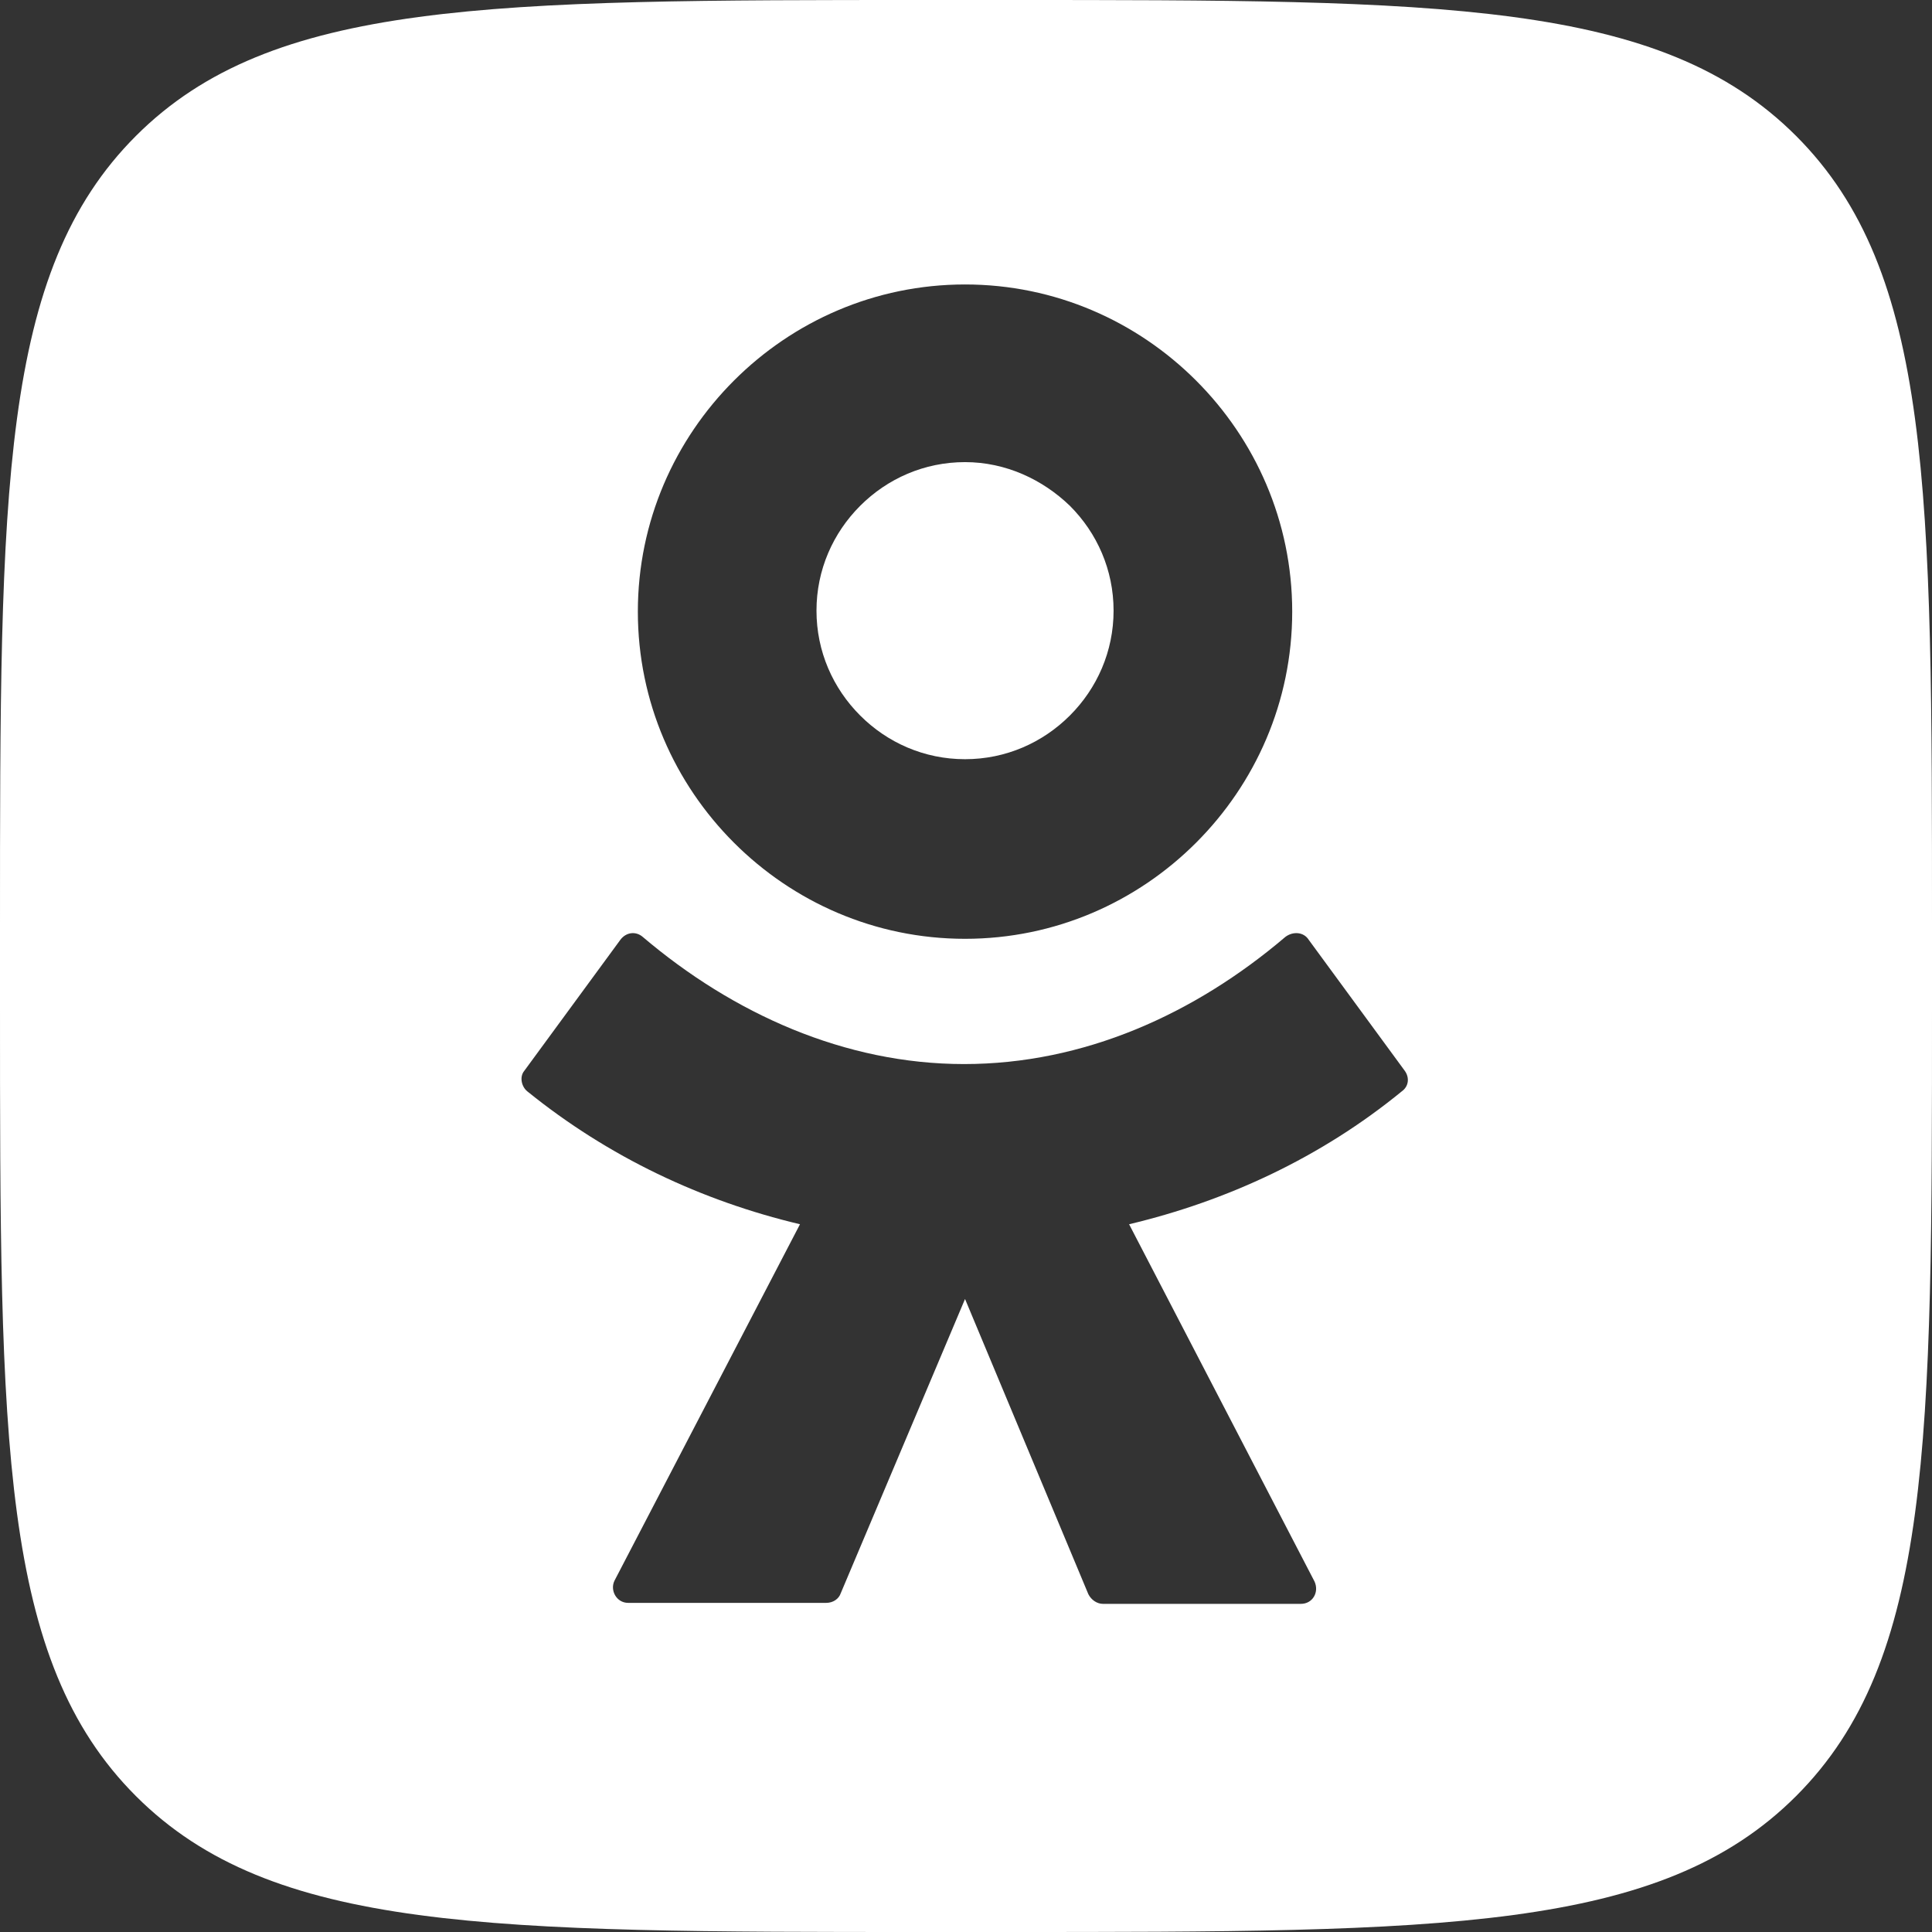
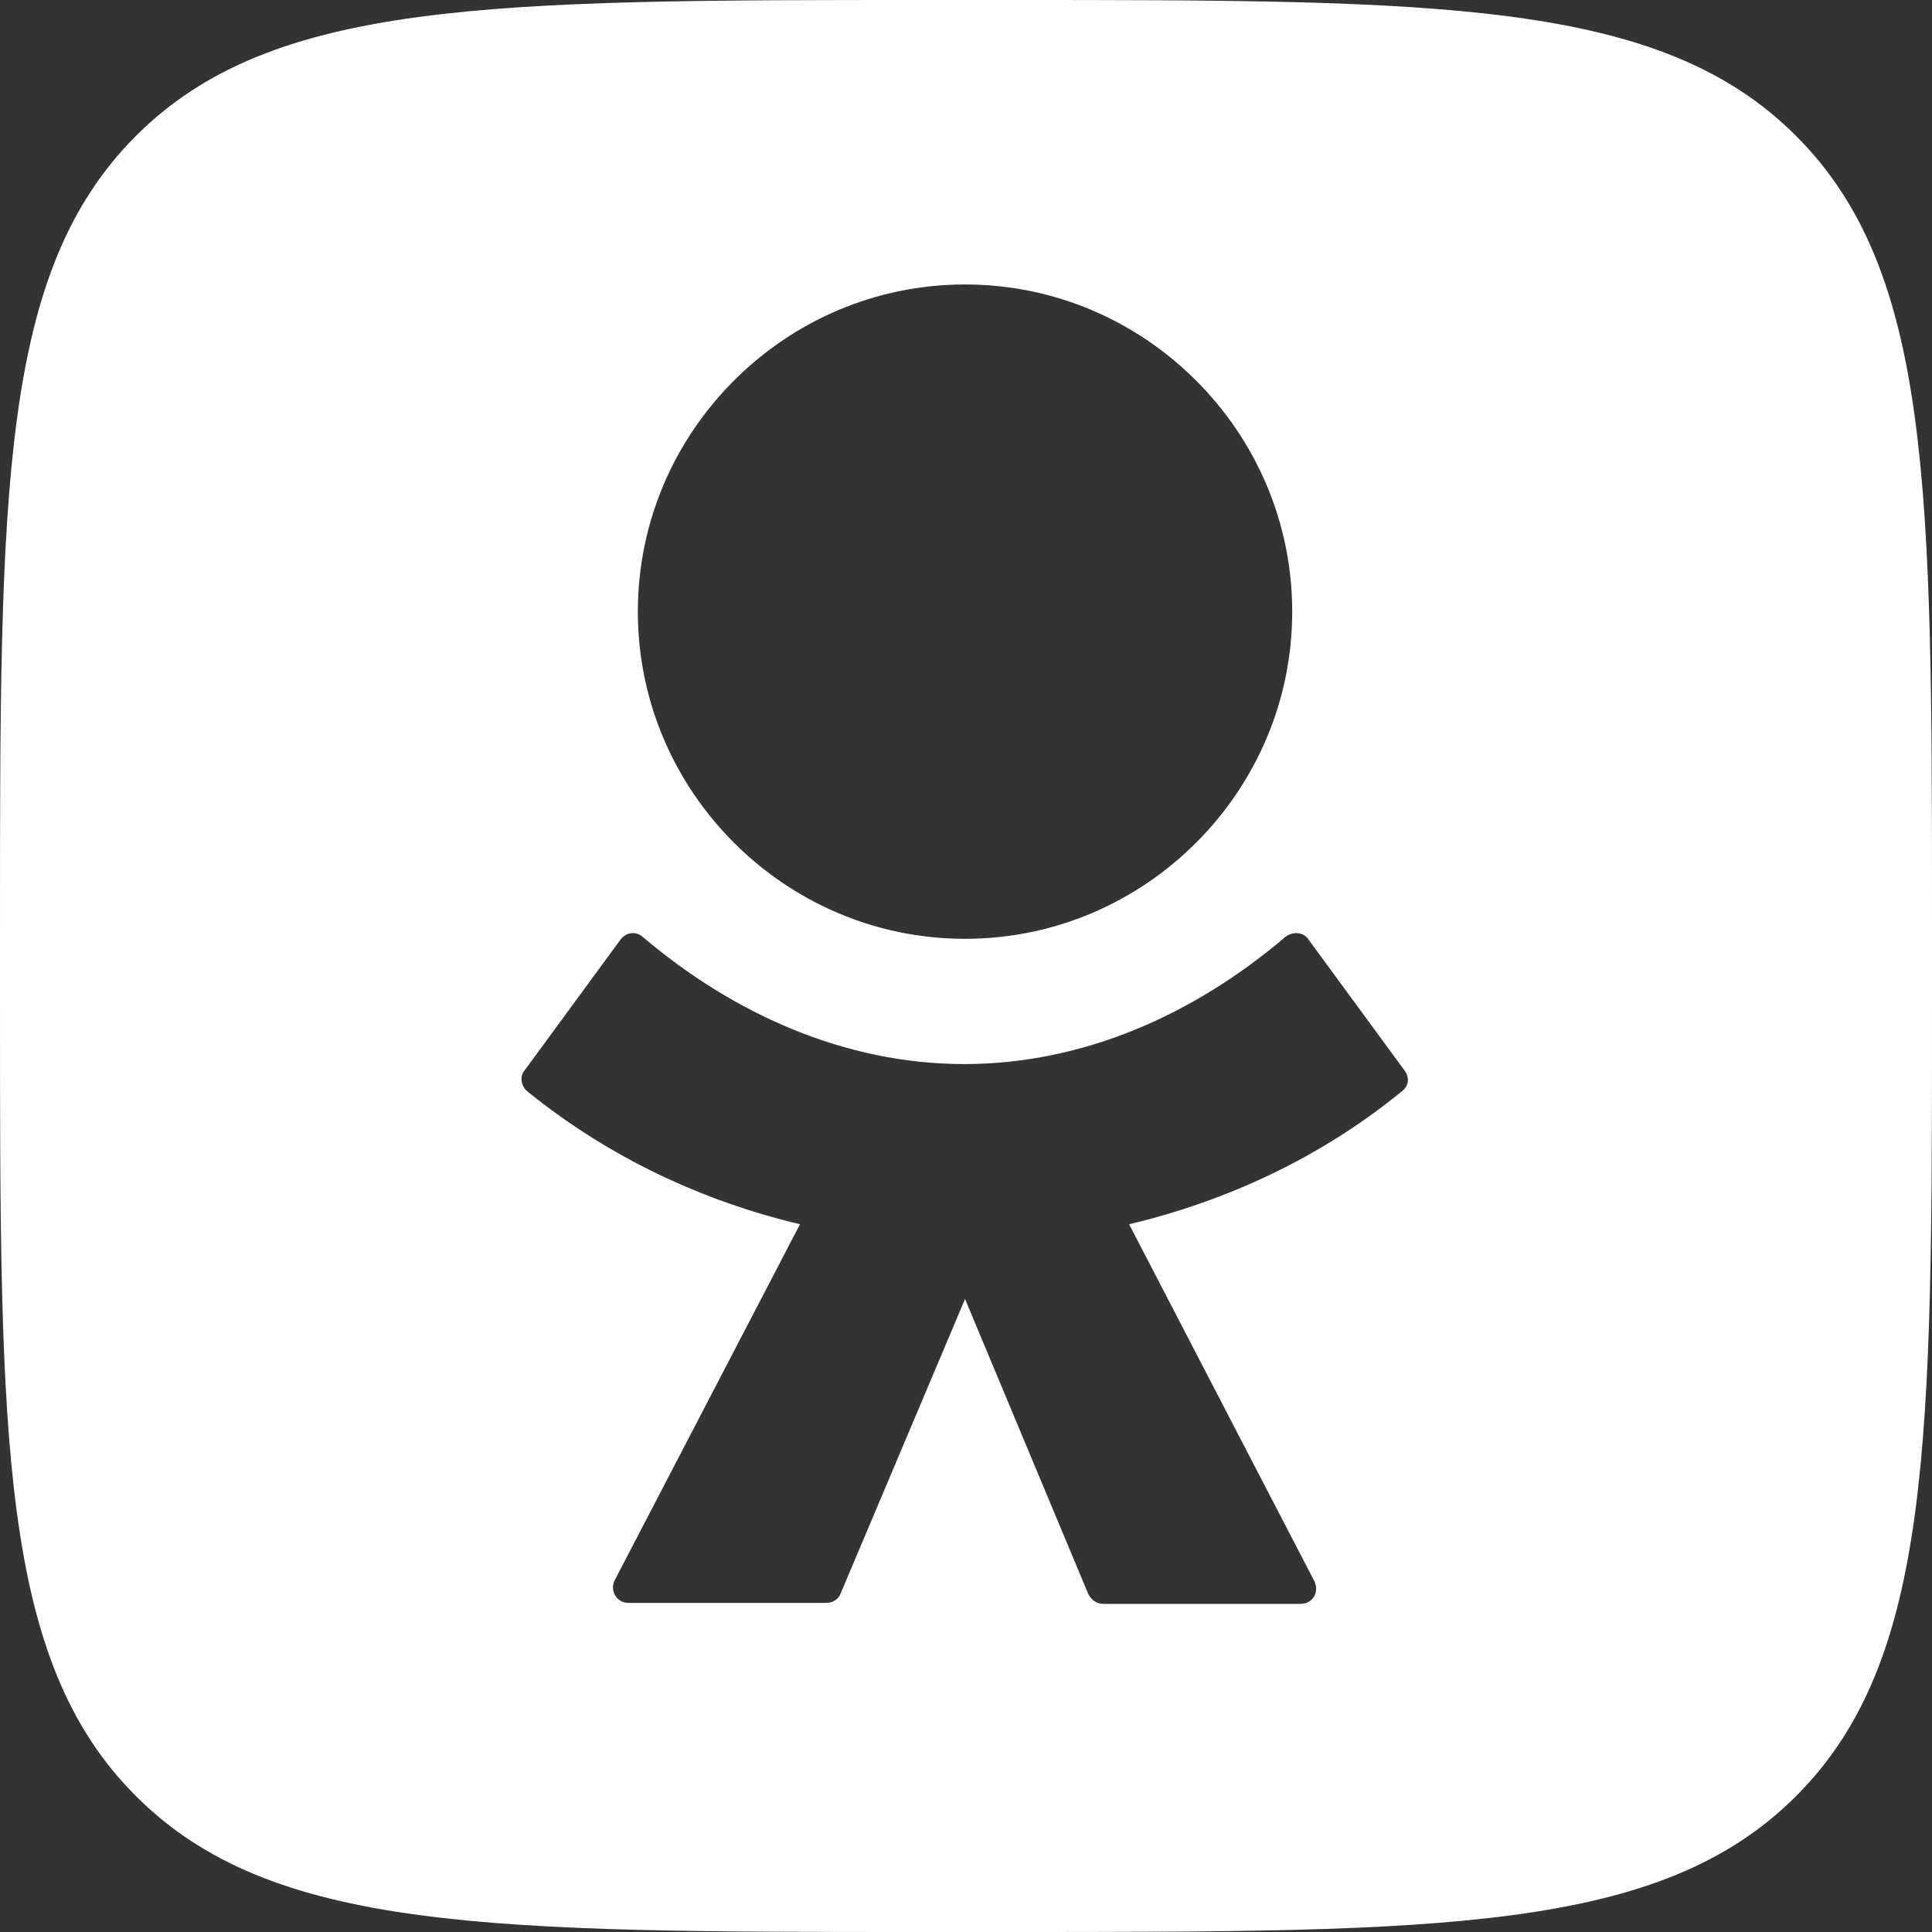
<svg xmlns="http://www.w3.org/2000/svg" version="1.1" id="Слой_1" x="0px" y="0px" width="157.464px" height="157.464px" viewBox="0 0 157.464 157.464" xml:space="preserve">
  <rect x="0" y="0" width="157.464" height="157.464" fill="#333333" stroke="none" />
  <g>
    <path fill-rule="evenodd" clip-rule="evenodd" fill="#FFFFFF" d="M146.387,11.078C135.308,0,117.504,0,81.897,0h-6.33 C39.959,0,22.156,0,11.078,11.078C0,22.156,0,39.959,0,75.567v6.33c0,35.607,0,53.411,11.078,64.489 c11.078,11.078,28.882,11.078,64.489,11.078h6.33c35.607,0,53.411,0,64.49-11.078c11.077-11.078,11.077-28.882,11.077-64.489v-6.33 C157.464,39.959,157.464,22.156,146.387,11.078z M59.82,31.018c4.827-4.827,11.474-7.833,18.833-7.833s14.005,3.006,18.833,7.833 c4.827,4.827,7.833,11.474,7.833,18.832c0,7.359-3.007,14.006-7.833,18.833c-4.827,4.827-11.474,7.833-18.833,7.833 S64.647,73.51,59.82,68.683c-4.827-4.827-7.833-11.473-7.833-18.833C51.987,42.492,54.994,35.845,59.82,31.018z M114.26,88.94 c-6.567,5.38-14.243,8.94-22.235,10.84l15.113,29.119c0.396,0.87-0.158,1.82-1.107,1.82H89.889c-0.475,0-0.949-0.316-1.187-0.792 l-10.049-24.055l-10.128,23.976c-0.158,0.476-0.633,0.791-1.187,0.791H51.195c-0.95,0-1.503-1.028-1.107-1.819l15.113-29.04 c-7.992-1.899-15.588-5.46-22.235-10.84c-0.475-0.396-0.633-1.188-0.237-1.662l7.833-10.683c0.475-0.633,1.266-0.712,1.82-0.237 c7.359,6.251,16.459,10.366,26.191,10.366s18.753-4.036,26.191-10.366c0.633-0.475,1.503-0.396,1.899,0.237l7.833,10.683 C114.894,87.832,114.814,88.543,114.26,88.94z" />
-     <path fill-rule="evenodd" clip-rule="evenodd" fill="#FFFFFF" d="M78.653,61.877c3.324,0,6.33-1.345,8.546-3.561 c2.215-2.215,3.561-5.223,3.561-8.546s-1.345-6.33-3.561-8.545c-2.216-2.137-5.222-3.561-8.546-3.561s-6.33,1.345-8.546,3.561 c-2.215,2.215-3.561,5.222-3.561,8.545s1.345,6.331,3.561,8.546C72.323,60.533,75.329,61.877,78.653,61.877z" />
  </g>
</svg>